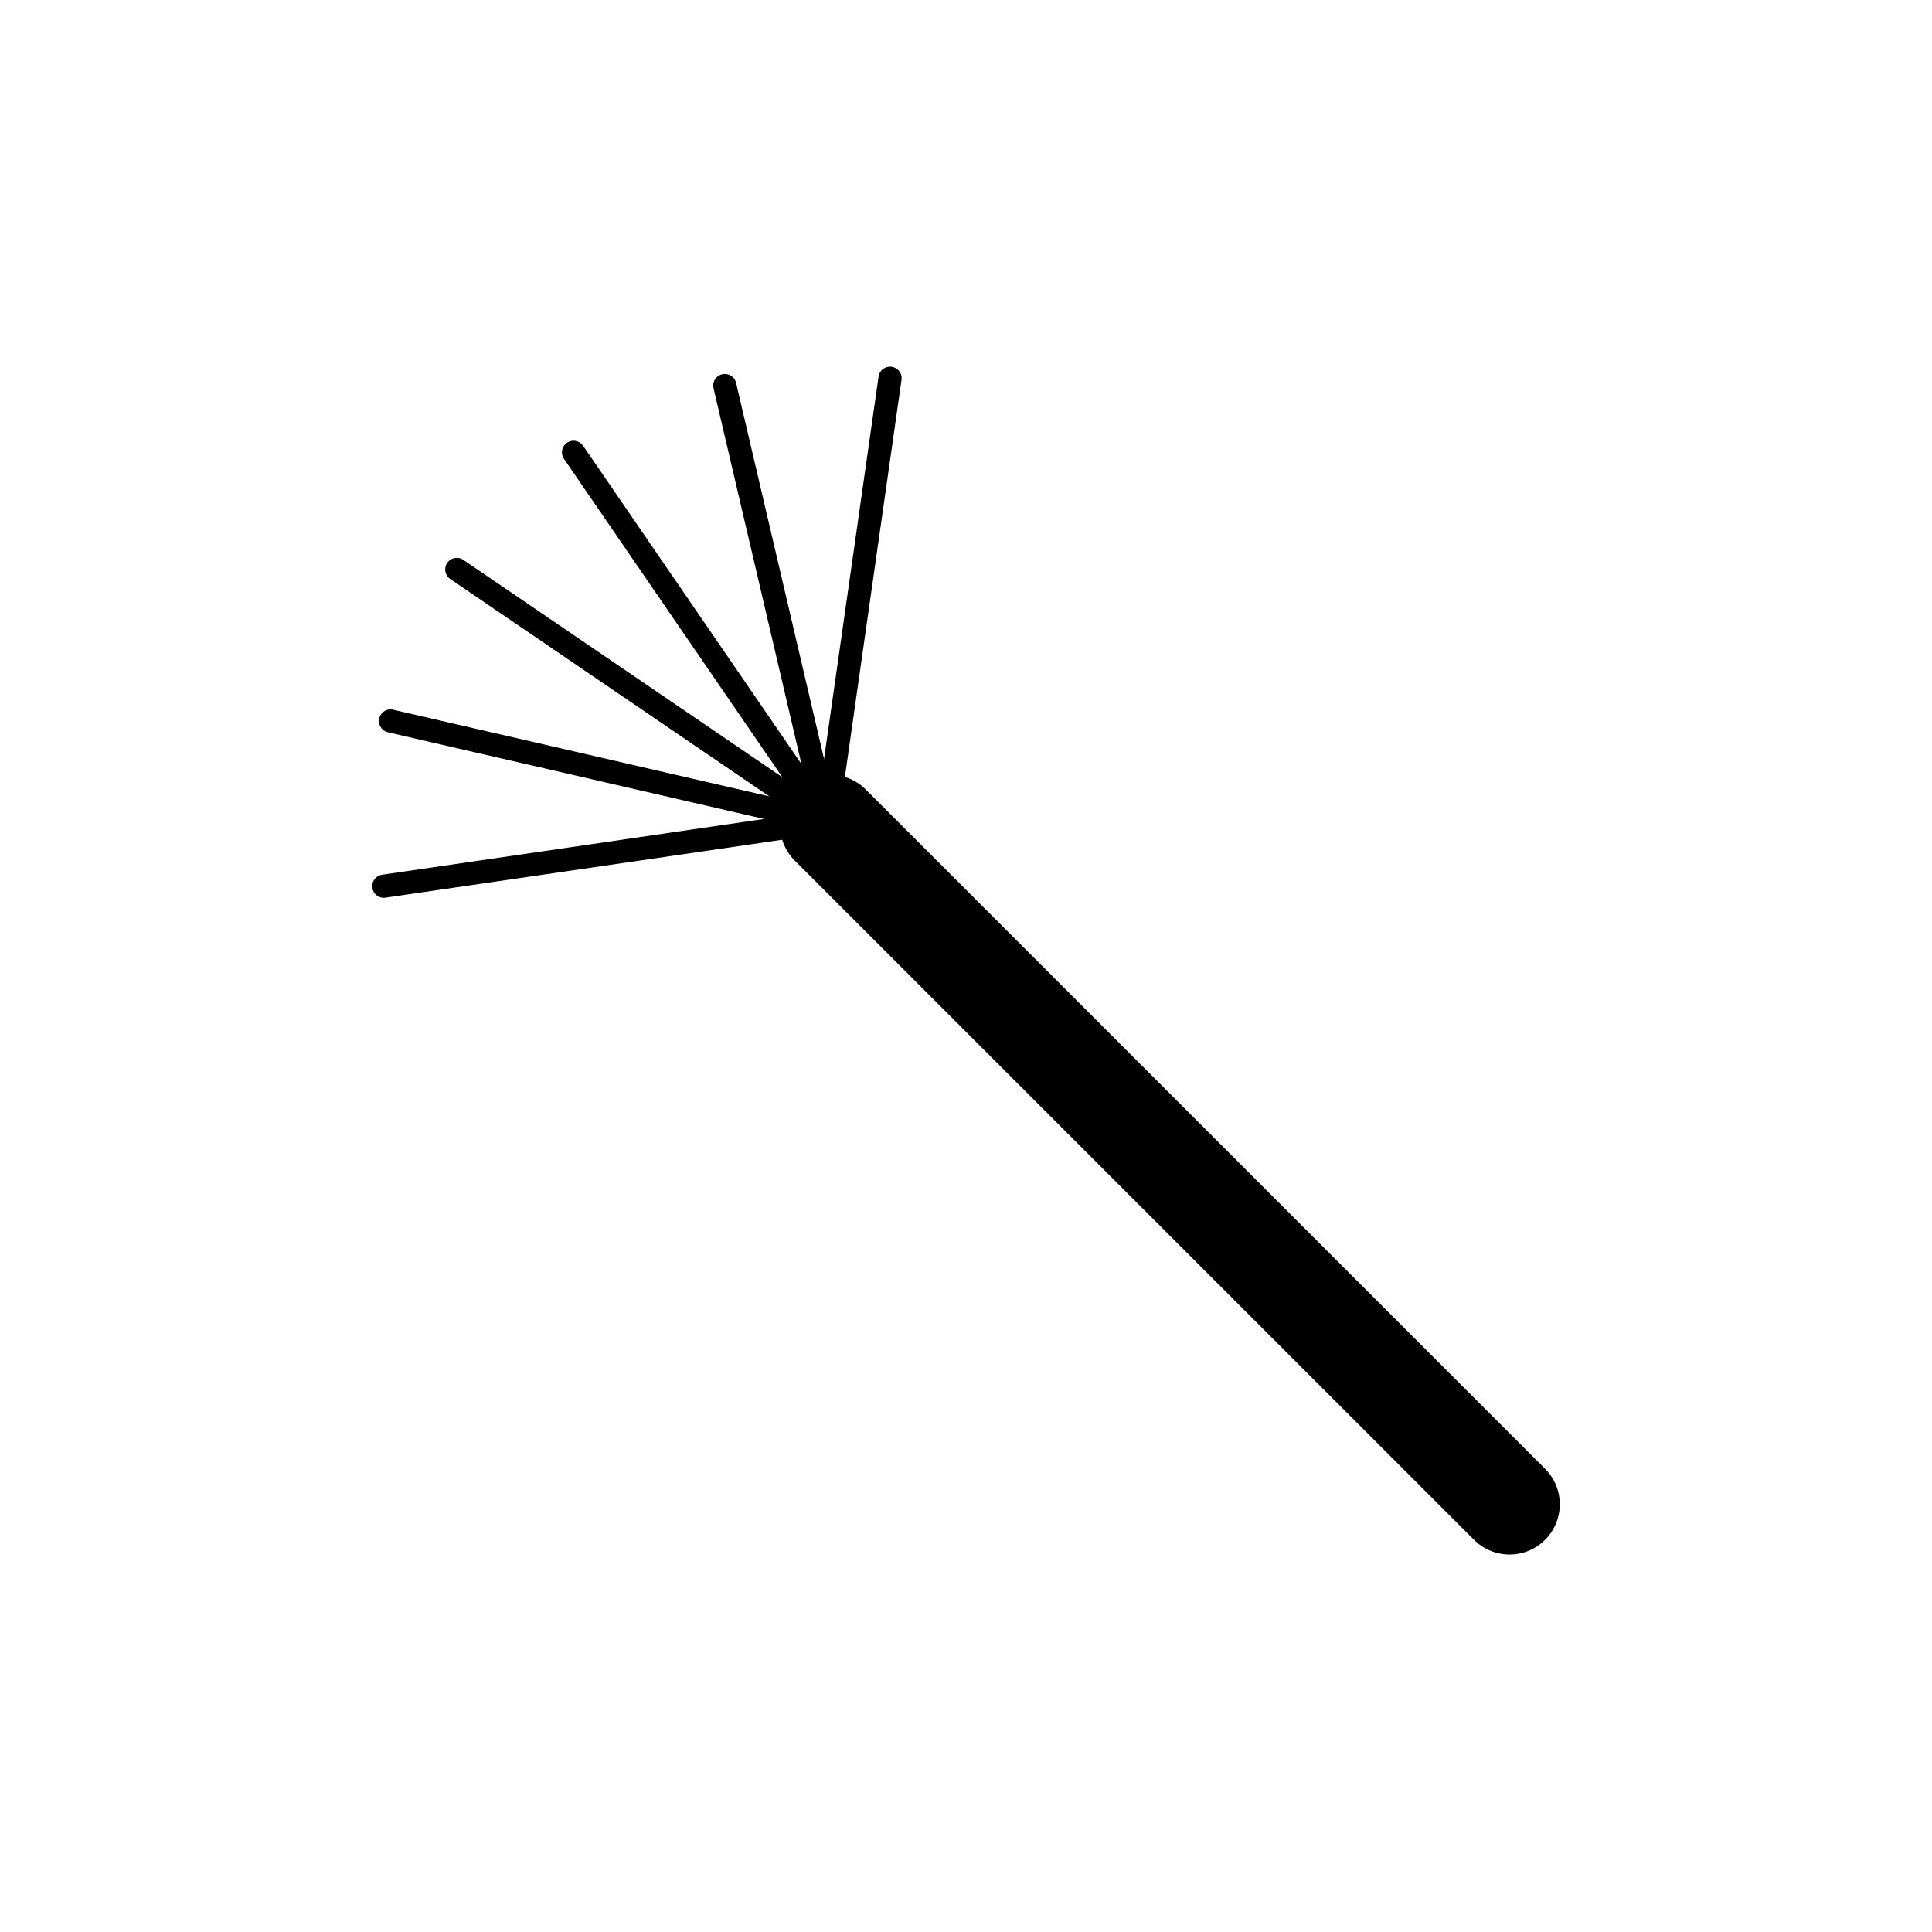
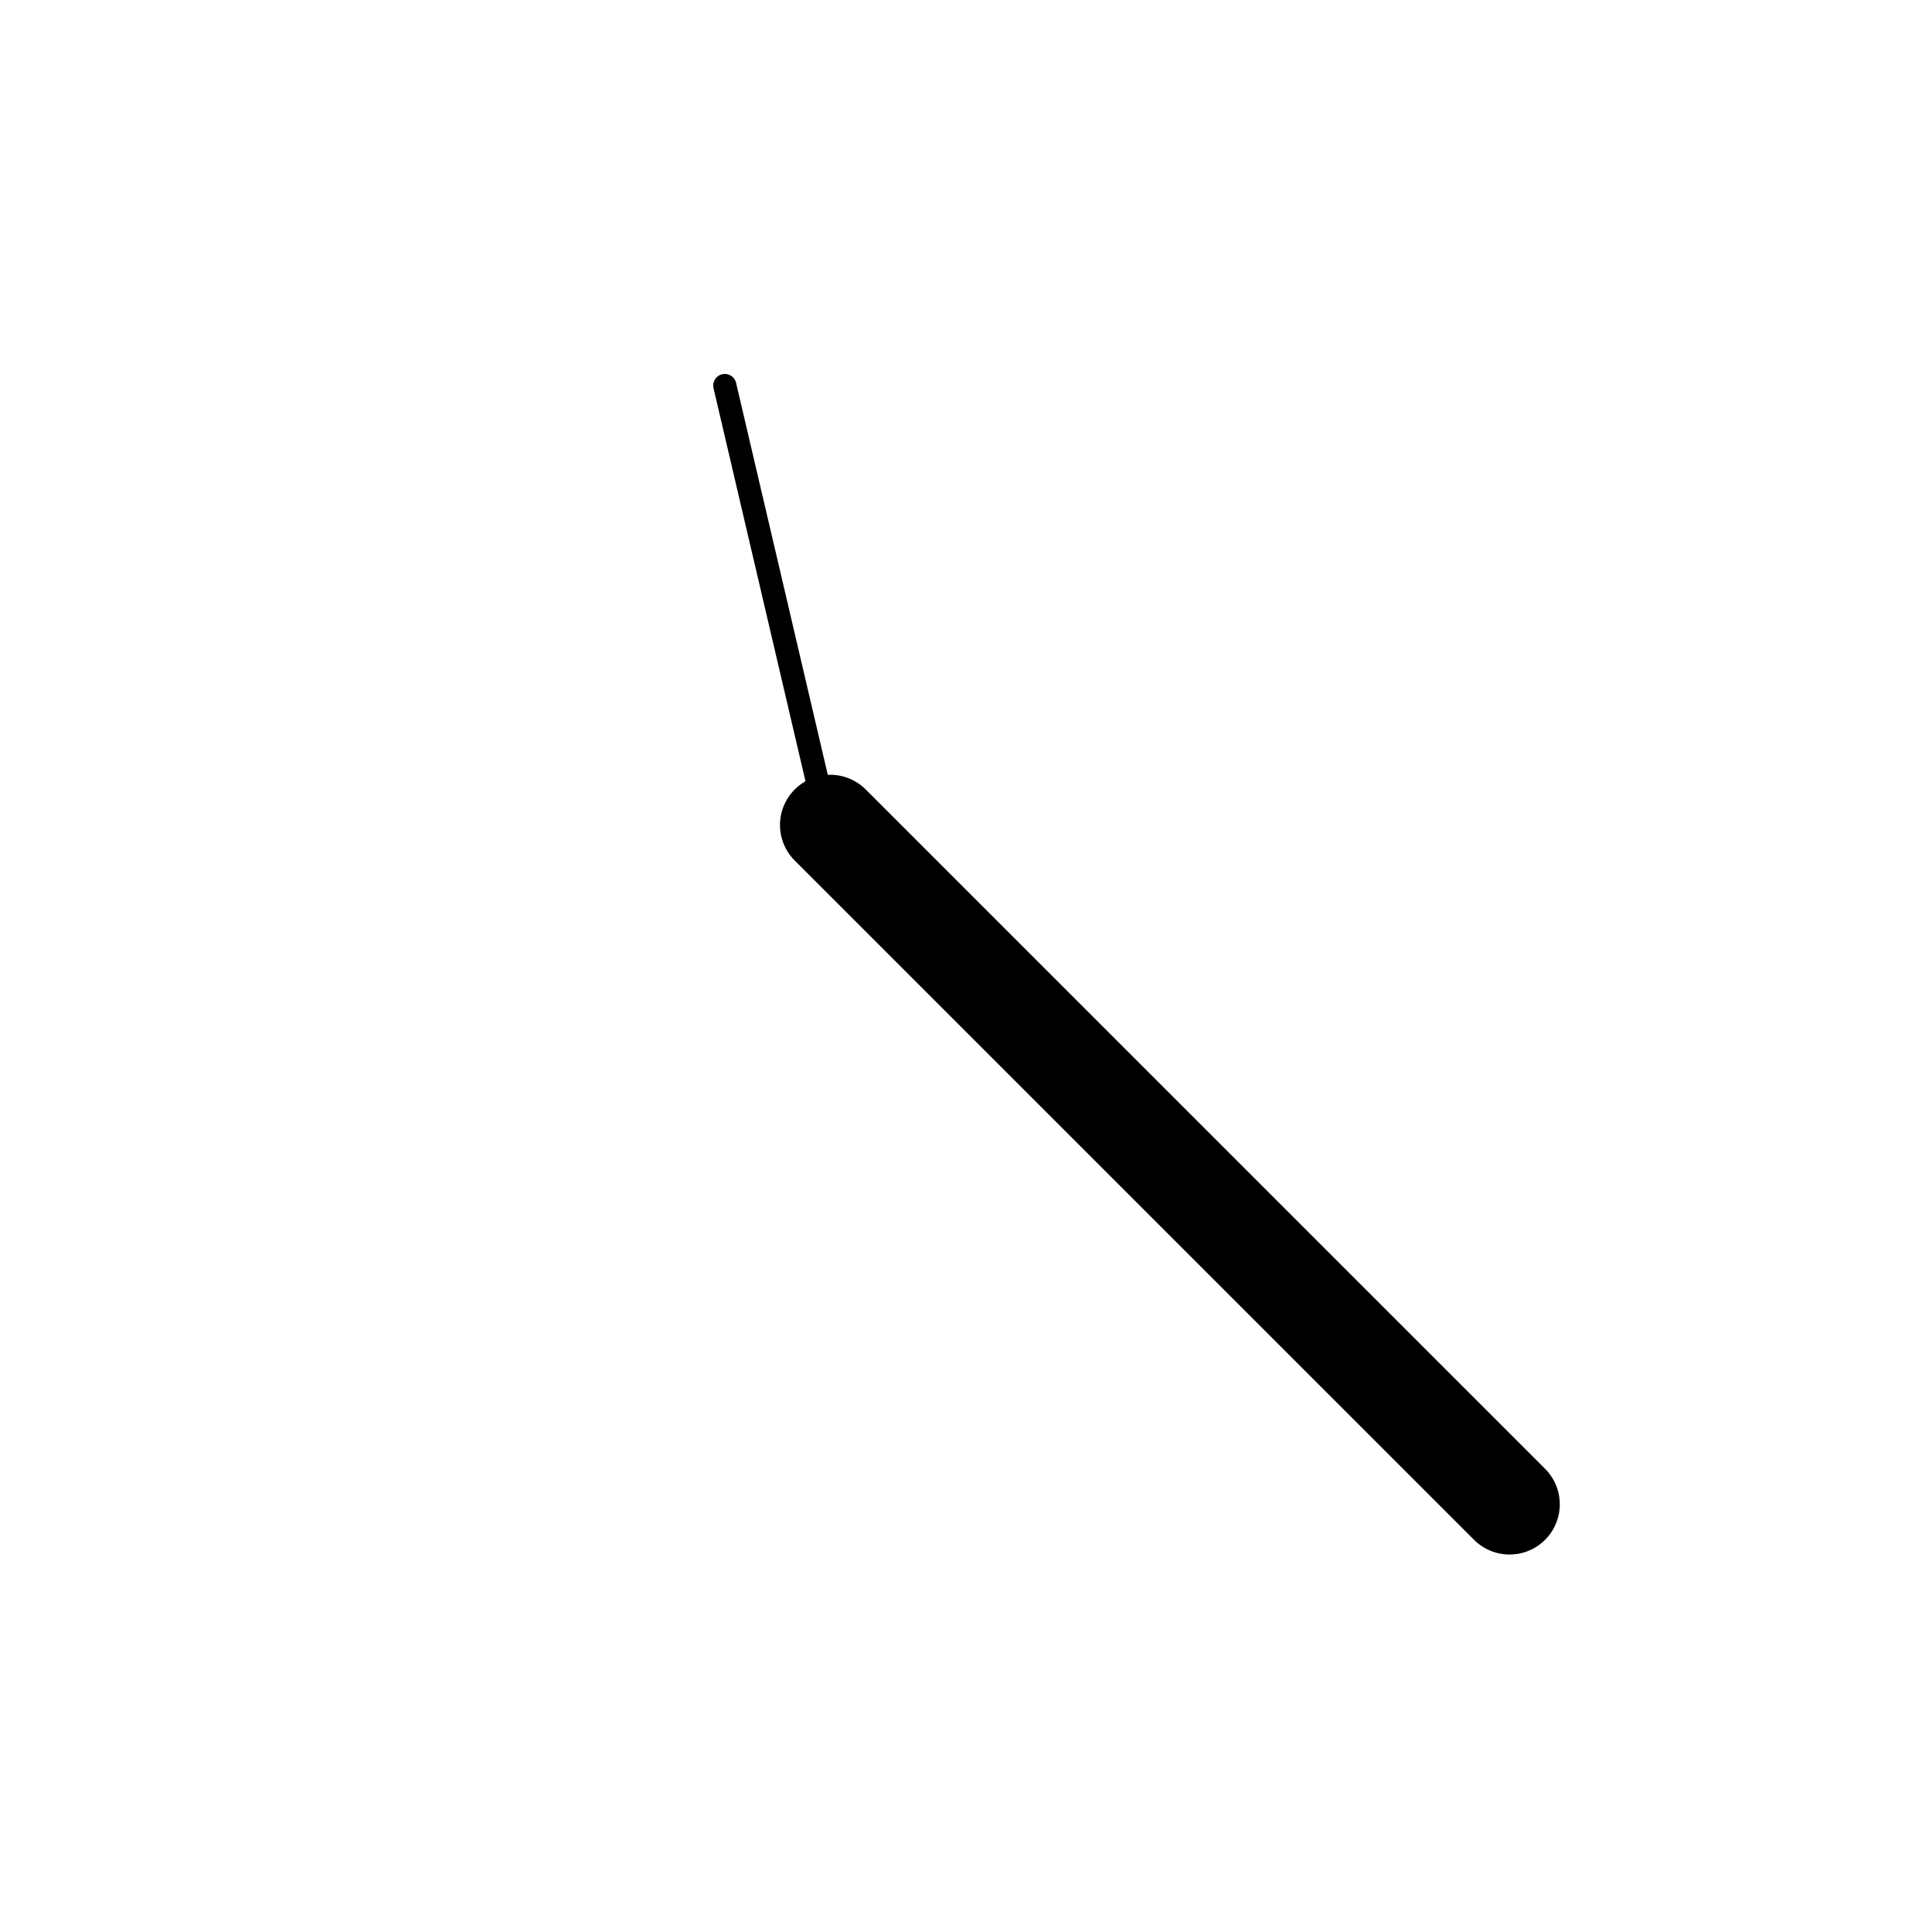
<svg xmlns="http://www.w3.org/2000/svg" version="1.1" id="Calque_1" x="0px" y="0px" viewBox="0 0 500 500" style="enable-background:new 0 0 500 500;" xml:space="preserve">
  <style type="text/css">
	.st0{fill:#FFFFFF;stroke:#000000;stroke-width:26;stroke-linecap:round;stroke-linejoin:round;stroke-miterlimit:10;}
	.st1{fill:#FFFFFF;stroke:#000000;stroke-width:6;stroke-linecap:round;stroke-linejoin:round;stroke-miterlimit:10;}
	.st2{fill:#FFFFFF;stroke:#000000;stroke-width:26;stroke-linecap:round;stroke-miterlimit:10;}
	.st3{fill:#FFFFFF;stroke:#000000;stroke-width:12;stroke-linecap:round;stroke-linejoin:round;stroke-miterlimit:10;}
</style>
  <line class="st0" x1="214.86" y1="213.51" x2="390.67" y2="389.31" />
-   <line class="st1" x1="213.98" y1="212.61" x2="230.34" y2="97.89" />
  <line class="st1" x1="213.98" y1="212.61" x2="187.58" y2="99.78" />
-   <line class="st1" x1="213.98" y1="212.61" x2="148.43" y2="117.06" />
-   <line class="st1" x1="213.98" y1="212.61" x2="118.22" y2="147.37" />
-   <line class="st1" x1="213.98" y1="212.61" x2="101.07" y2="186.59" />
-   <line class="st1" x1="213.98" y1="212.61" x2="99.33" y2="229.35" />
</svg>